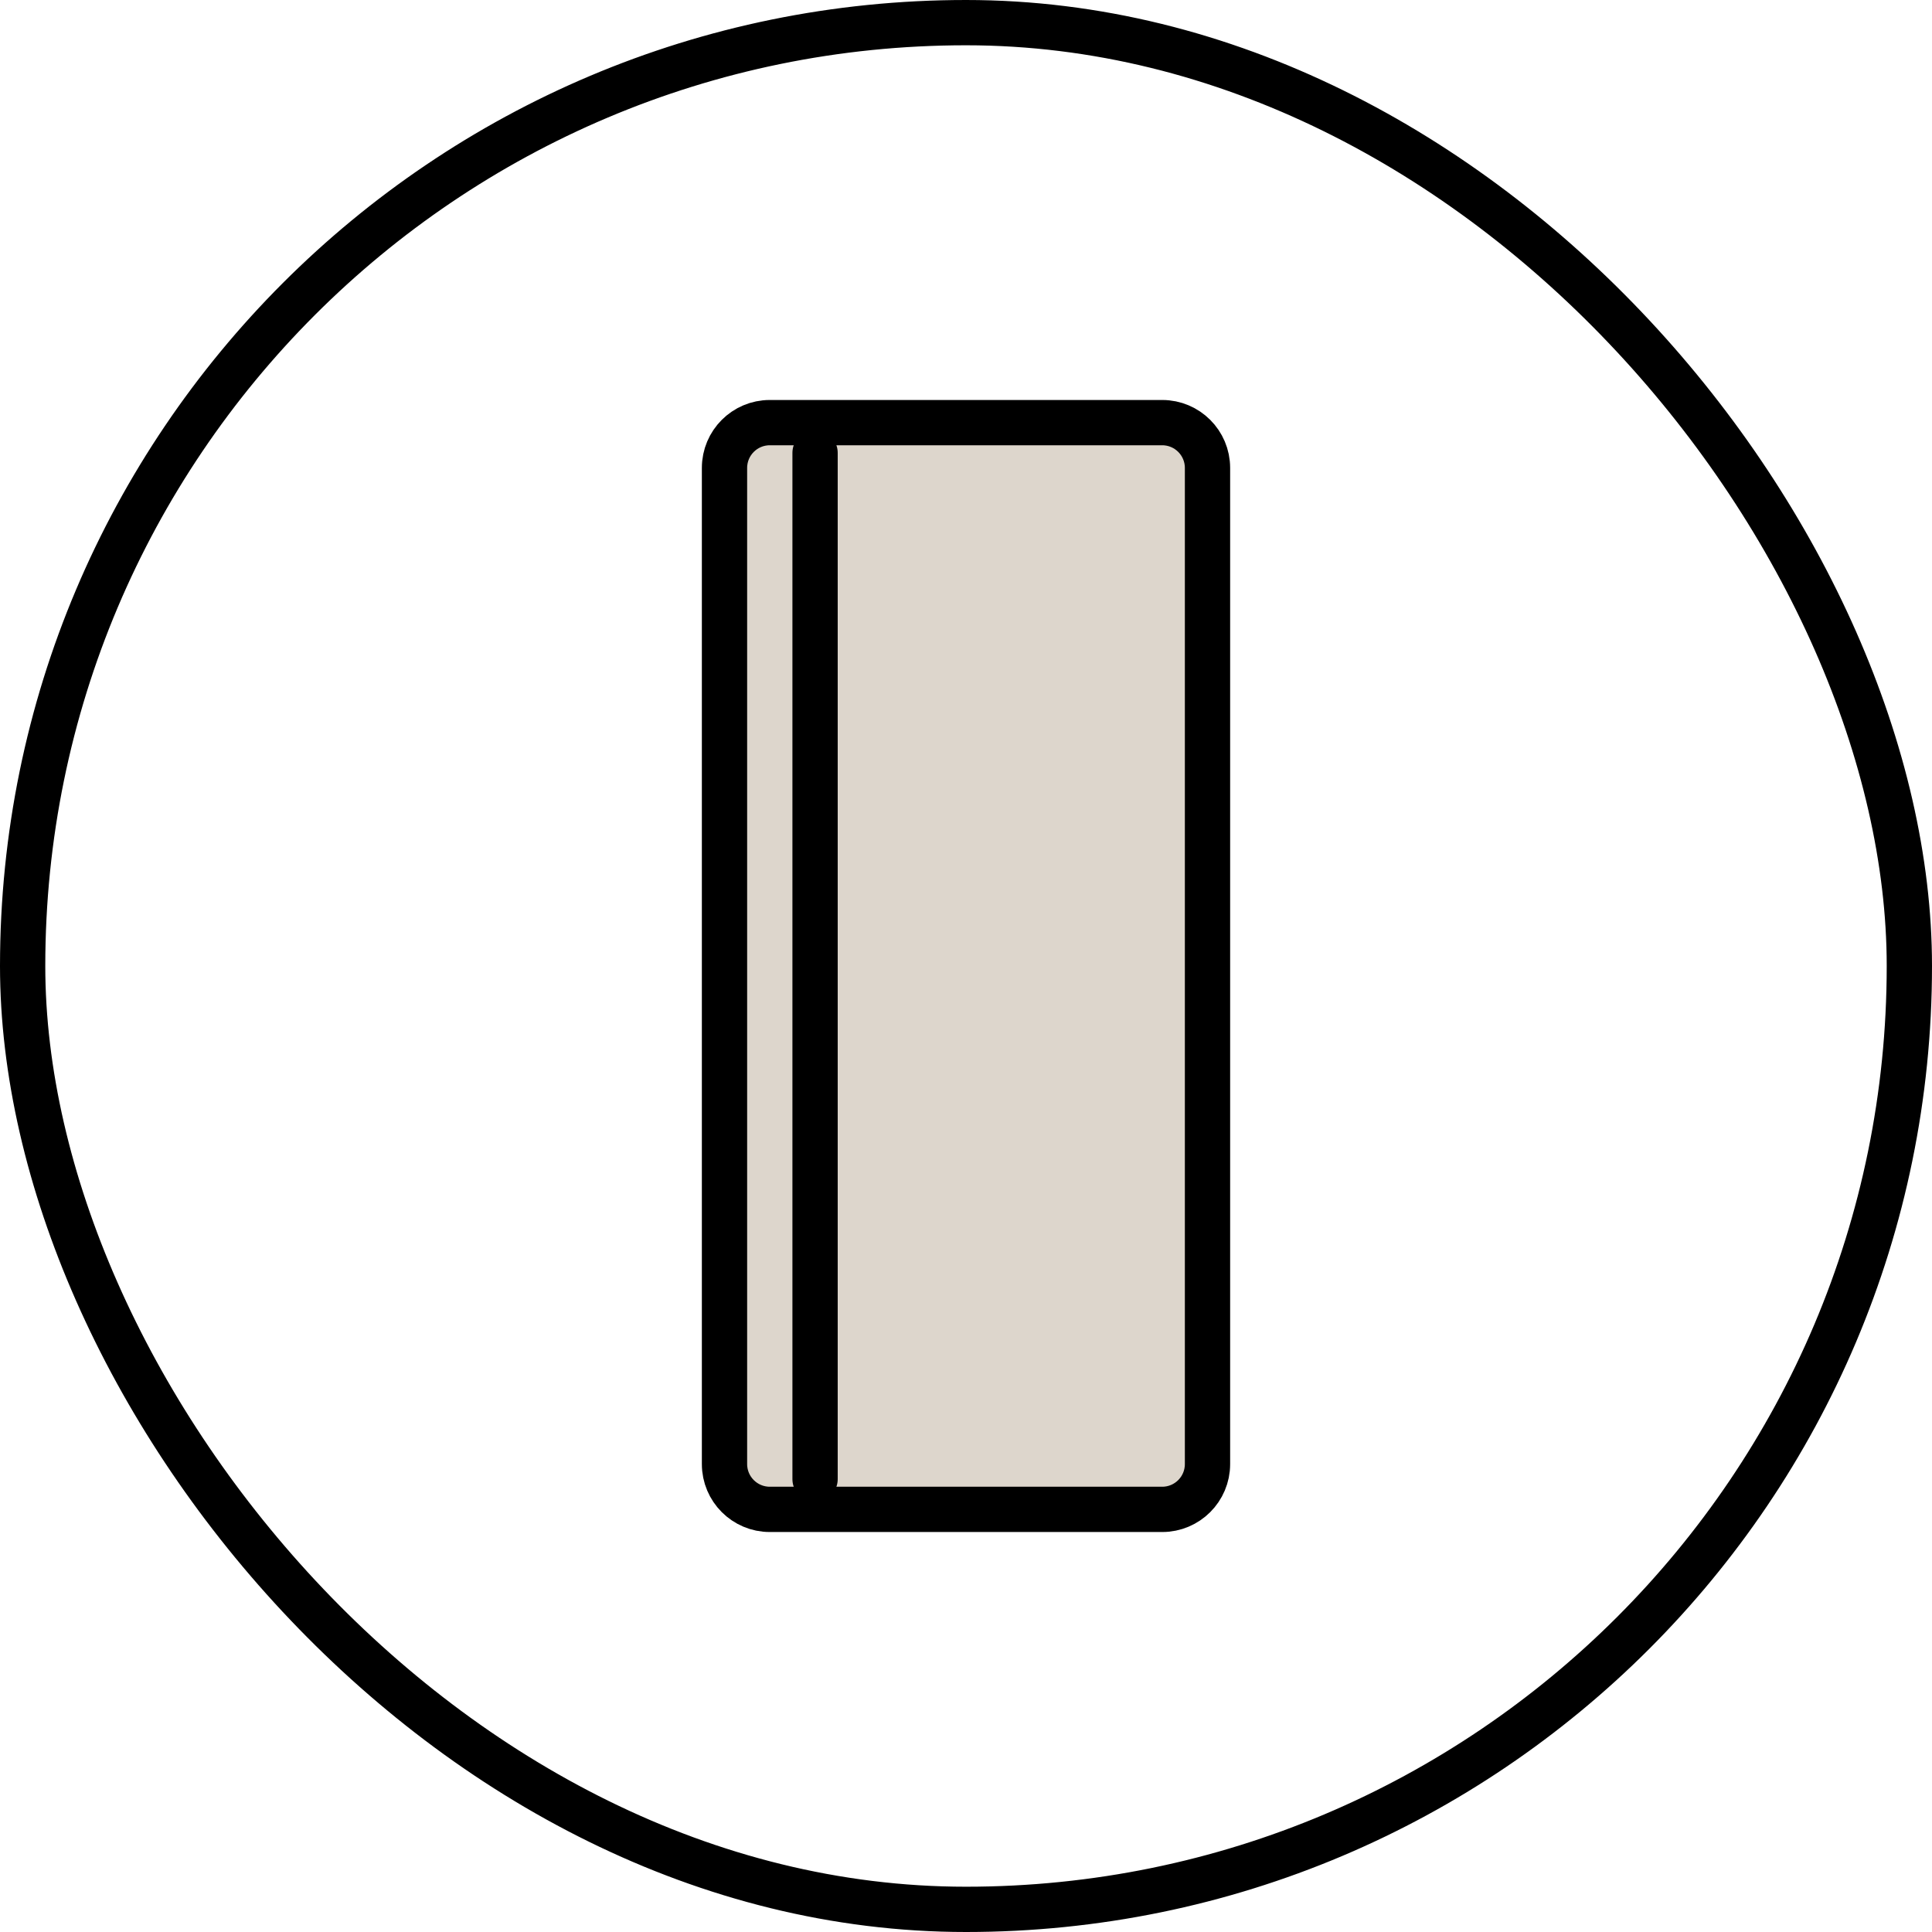
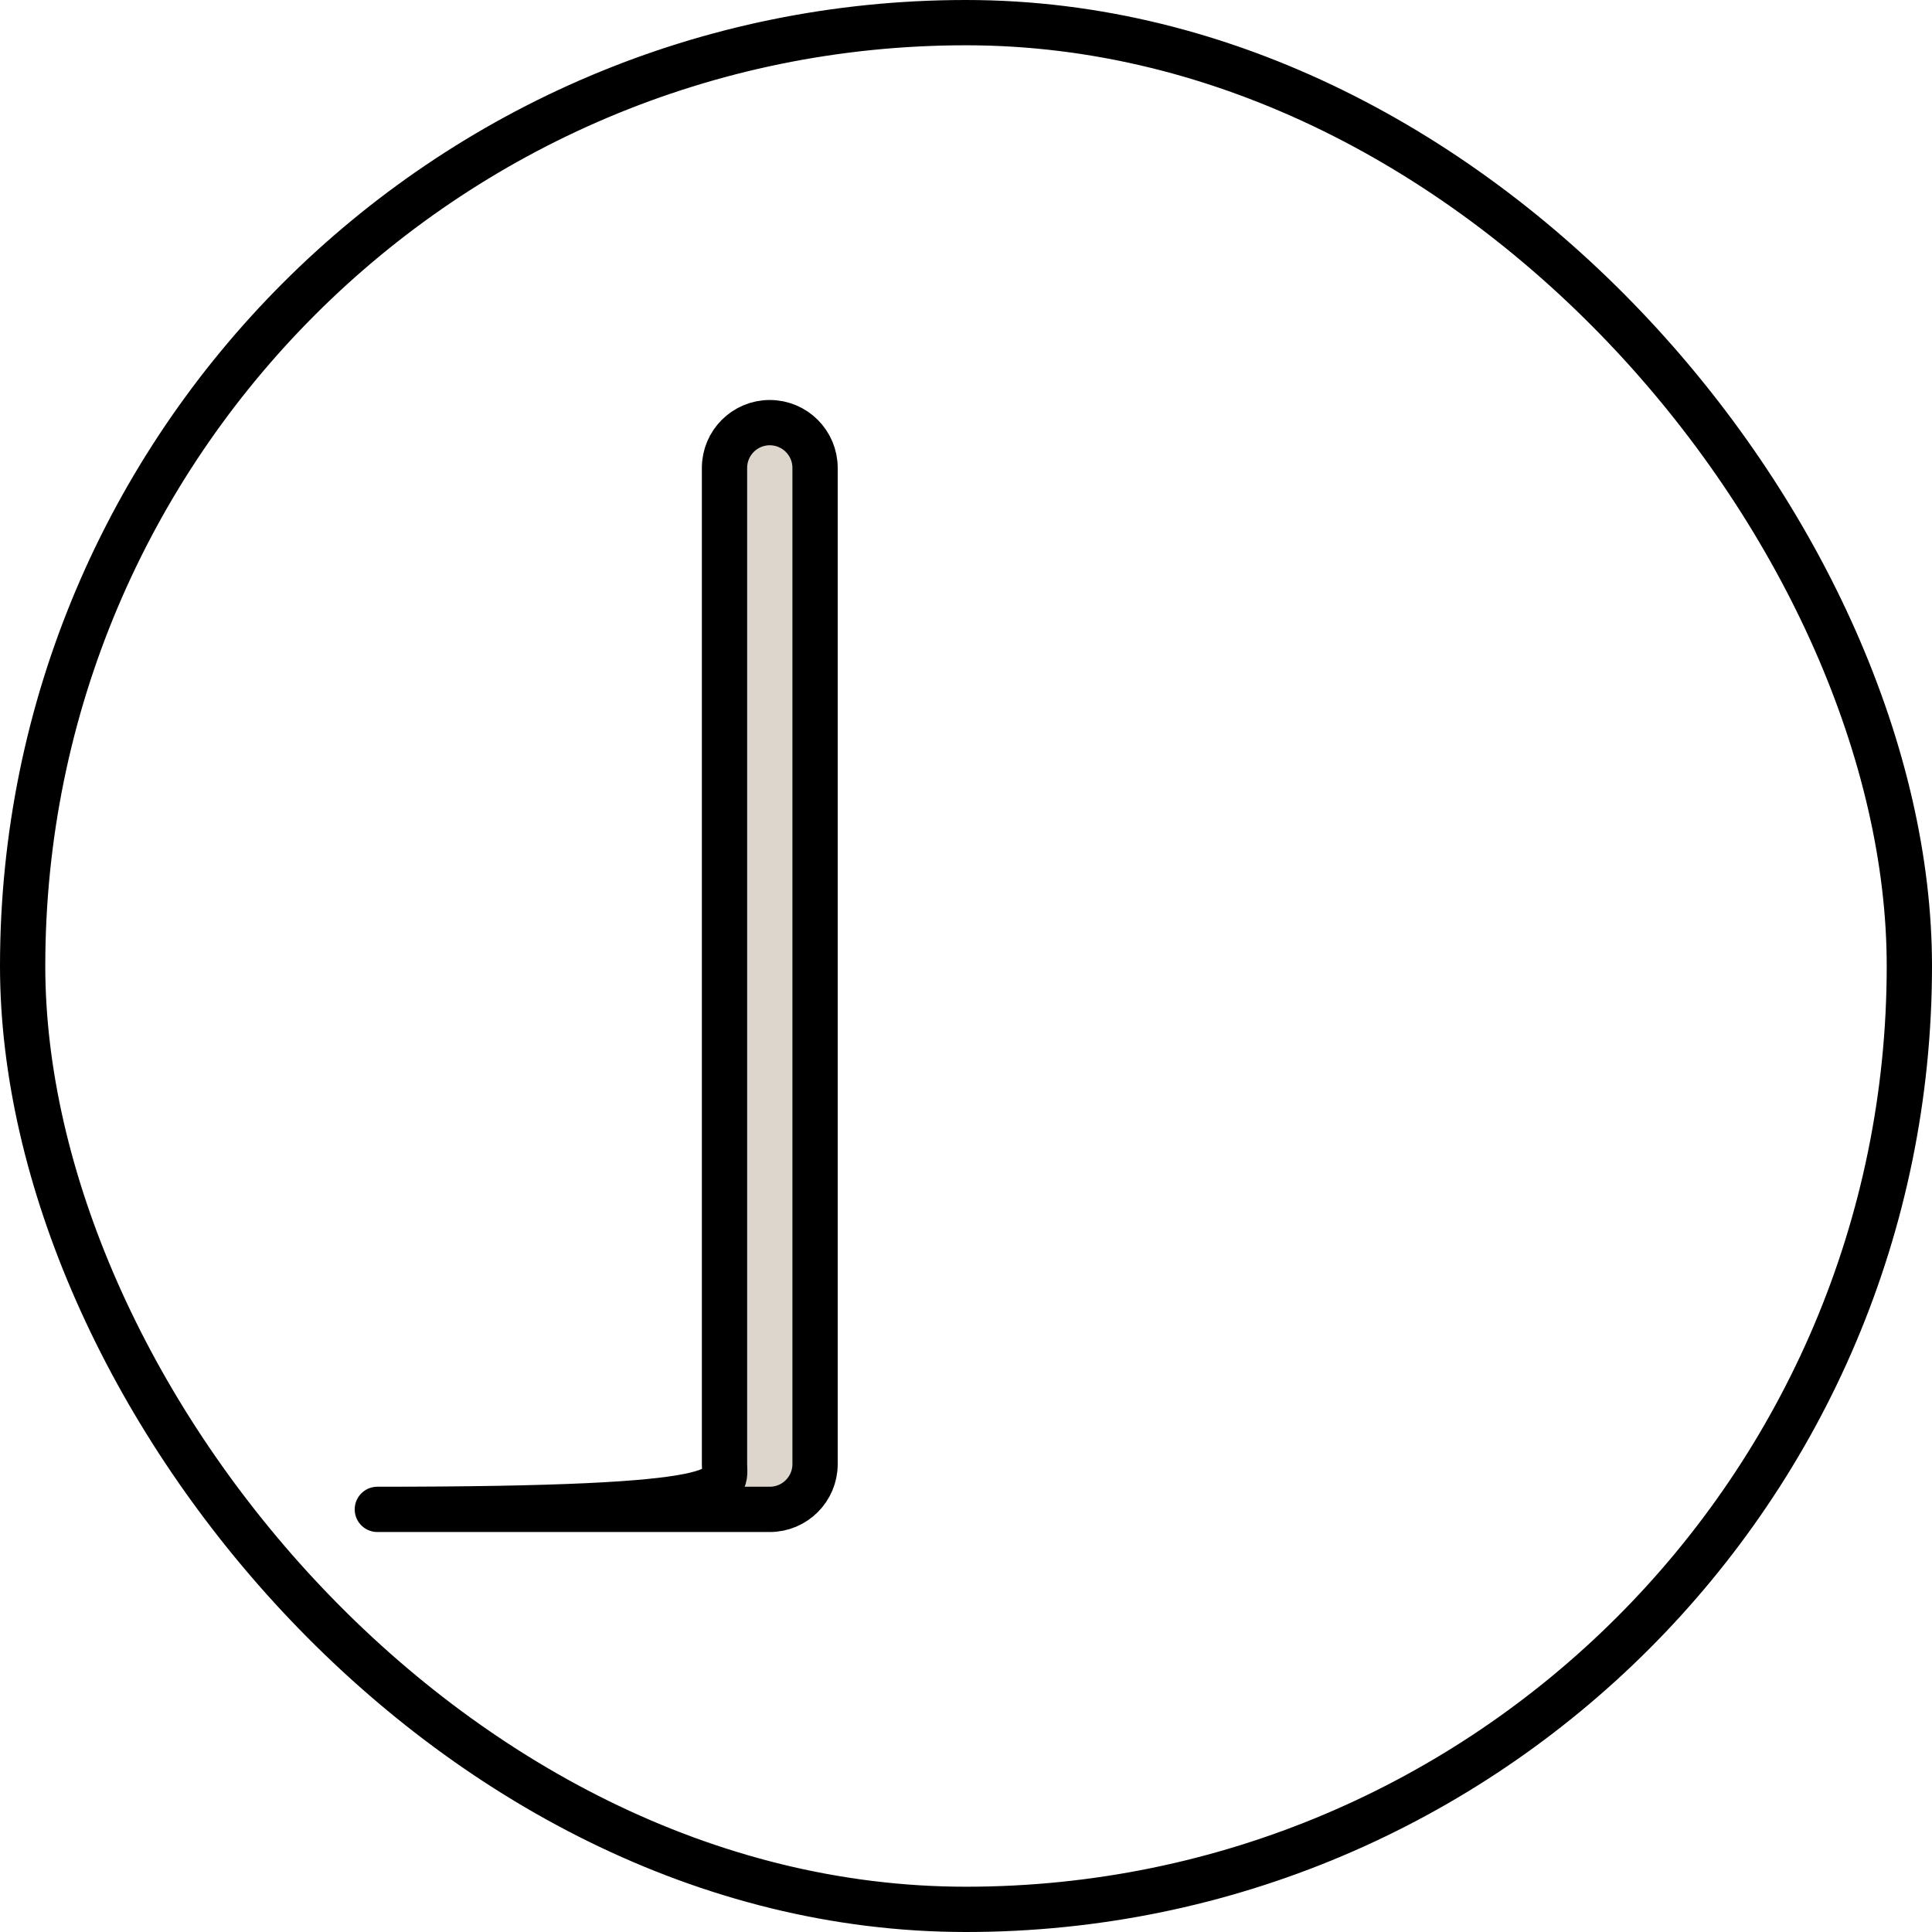
<svg xmlns="http://www.w3.org/2000/svg" width="64" height="64" viewBox="0 0 64 64">
  <g fill="none" fill-rule="evenodd">
    <g stroke="#000" stroke-width="1.5">
      <g>
        <g>
          <g>
            <g transform="translate(-467 -3661) translate(128 414) translate(0 3143) translate(339 104)">
              <rect width="62.5" height="62.5" x=".75" y=".75" rx="31.25" />
            </g>
            <g stroke-linecap="round">
              <g>
-                 <path fill="#DDD6CC" stroke-linejoin="round" d="M1.5 0h13c.828 0 1.5.672 1.5 1.5v33c0 .828-.672 1.5-1.5 1.5h-13C.672 36 0 35.328 0 34.5v-33C0 .672.672 0 1.5 0z" transform="translate(-467 -3661) translate(128 414) translate(0 3143) translate(339 104) translate(12 12) translate(12 2)" />
-                 <path d="M3 1L3 35" transform="translate(-467 -3661) translate(128 414) translate(0 3143) translate(339 104) translate(12 12) translate(12 2)" />
+                 <path fill="#DDD6CC" stroke-linejoin="round" d="M1.5 0c.828 0 1.5.672 1.5 1.5v33c0 .828-.672 1.5-1.5 1.5h-13C.672 36 0 35.328 0 34.5v-33C0 .672.672 0 1.5 0z" transform="translate(-467 -3661) translate(128 414) translate(0 3143) translate(339 104) translate(12 12) translate(12 2)" />
              </g>
            </g>
          </g>
        </g>
      </g>
    </g>
  </g>
</svg>